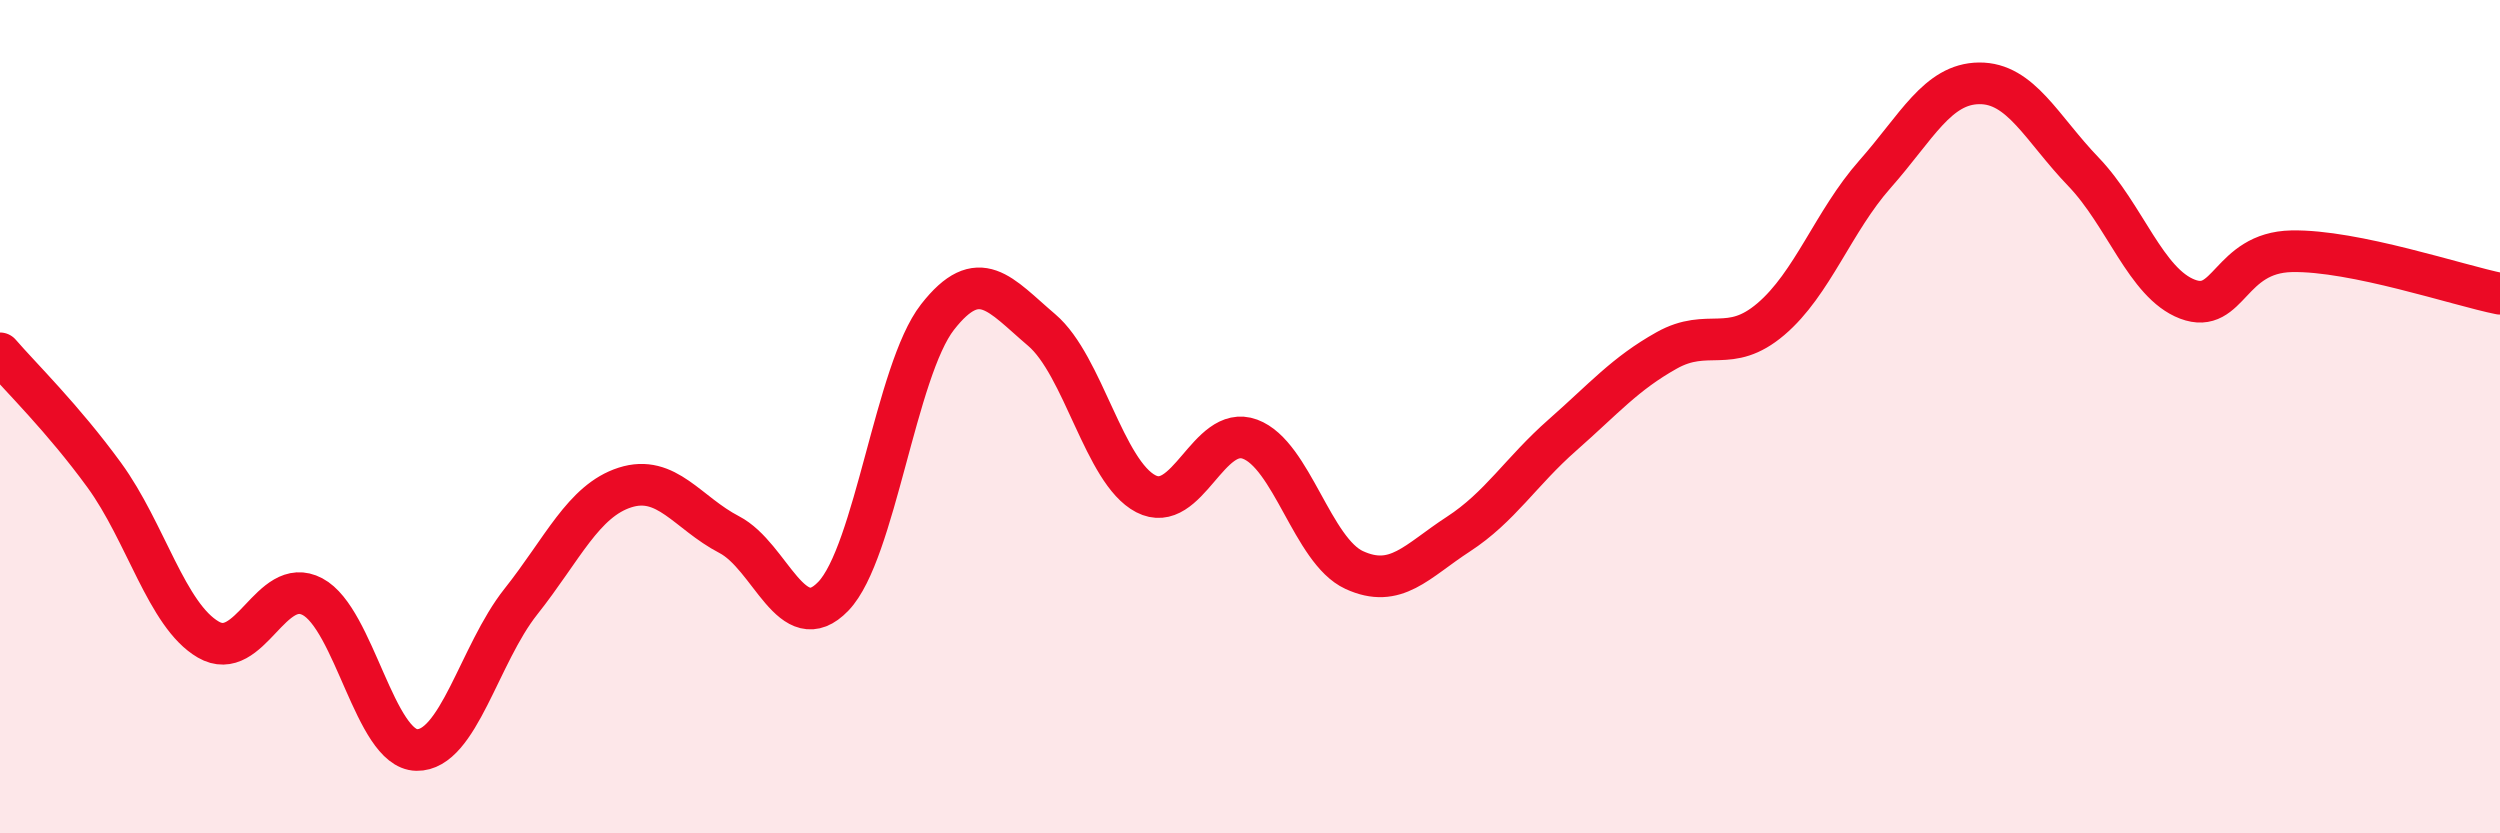
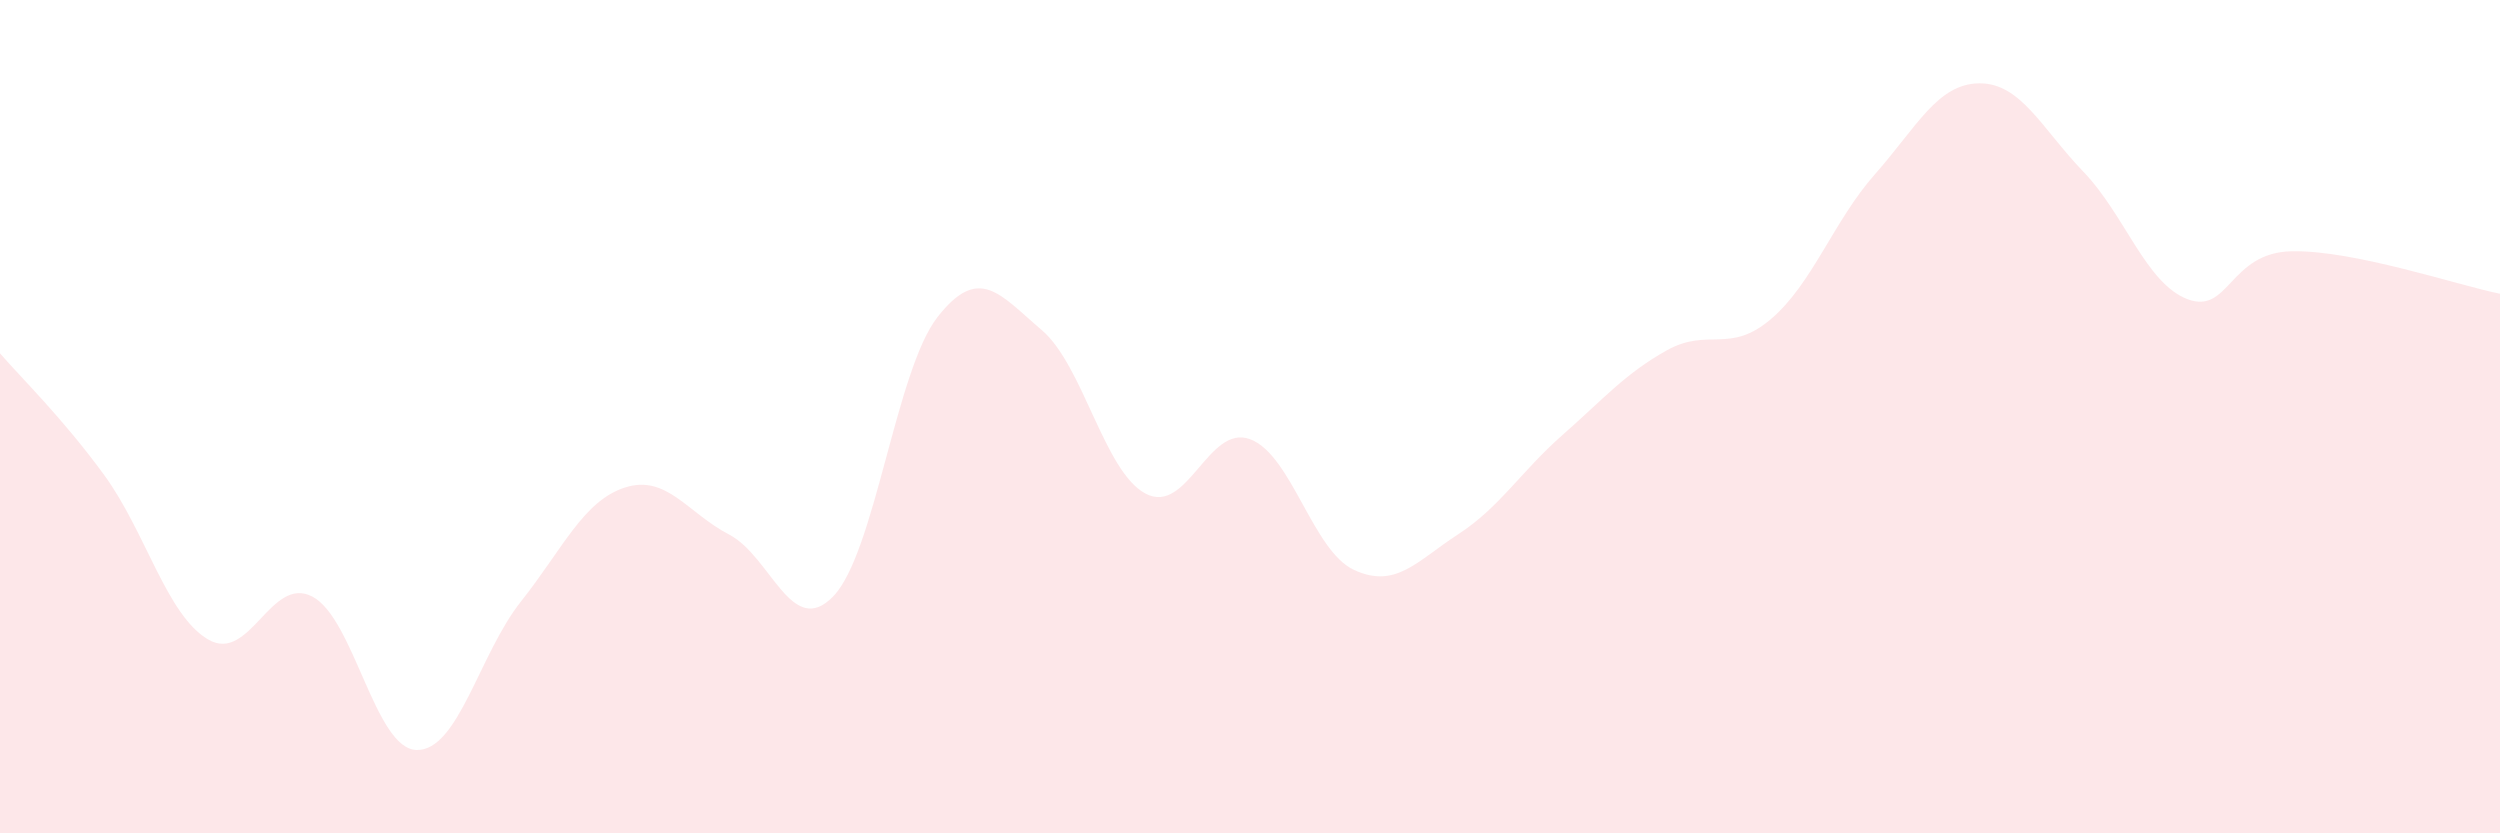
<svg xmlns="http://www.w3.org/2000/svg" width="60" height="20" viewBox="0 0 60 20">
  <path d="M 0,8.48 C 0.5,9.06 1.5,10.03 2.5,11.4 C 3.5,12.77 4,14.77 5,15.35 C 6,15.93 6.5,13.79 7.5,14.32 C 8.5,14.85 9,17.98 10,18 C 11,18.02 11.5,15.7 12.5,14.44 C 13.5,13.18 14,12.02 15,11.7 C 16,11.38 16.5,12.31 17.5,12.83 C 18.5,13.35 19,15.35 20,14.31 C 21,13.27 21.5,8.89 22.5,7.61 C 23.5,6.33 24,7.07 25,7.92 C 26,8.77 26.5,11.33 27.5,11.85 C 28.5,12.37 29,10.17 30,10.54 C 31,10.91 31.5,13.22 32.5,13.68 C 33.5,14.14 34,13.47 35,12.82 C 36,12.17 36.5,11.32 37.5,10.44 C 38.5,9.56 39,8.97 40,8.41 C 41,7.85 41.5,8.51 42.5,7.66 C 43.5,6.81 44,5.31 45,4.18 C 46,3.05 46.5,2.01 47.5,2 C 48.5,1.99 49,3.08 50,4.12 C 51,5.16 51.5,6.8 52.5,7.18 C 53.5,7.56 53.5,6.06 55,6.03 C 56.5,6 59,6.85 60,7.05L60 20L0 20Z" fill="#EB0A25" opacity="0.1" stroke-linecap="round" stroke-linejoin="round" />
-   <path d="M 0,8.48 C 0.5,9.06 1.5,10.03 2.5,11.4 C 3.5,12.77 4,14.77 5,15.35 C 6,15.93 6.5,13.79 7.5,14.32 C 8.5,14.85 9,17.98 10,18 C 11,18.02 11.5,15.7 12.5,14.44 C 13.5,13.18 14,12.02 15,11.7 C 16,11.38 16.5,12.31 17.5,12.83 C 18.5,13.35 19,15.35 20,14.31 C 21,13.27 21.5,8.89 22.5,7.61 C 23.5,6.33 24,7.07 25,7.92 C 26,8.77 26.5,11.33 27.5,11.85 C 28.5,12.37 29,10.17 30,10.54 C 31,10.91 31.5,13.22 32.5,13.68 C 33.5,14.14 34,13.47 35,12.82 C 36,12.17 36.5,11.32 37.5,10.44 C 38.5,9.56 39,8.97 40,8.41 C 41,7.85 41.5,8.51 42.5,7.66 C 43.5,6.81 44,5.31 45,4.18 C 46,3.05 46.5,2.01 47.5,2 C 48.5,1.99 49,3.08 50,4.12 C 51,5.16 51.5,6.8 52.5,7.18 C 53.5,7.56 53.5,6.06 55,6.03 C 56.5,6 59,6.85 60,7.05" stroke="#EB0A25" stroke-width="1" fill="none" stroke-linecap="round" stroke-linejoin="round" />
</svg>